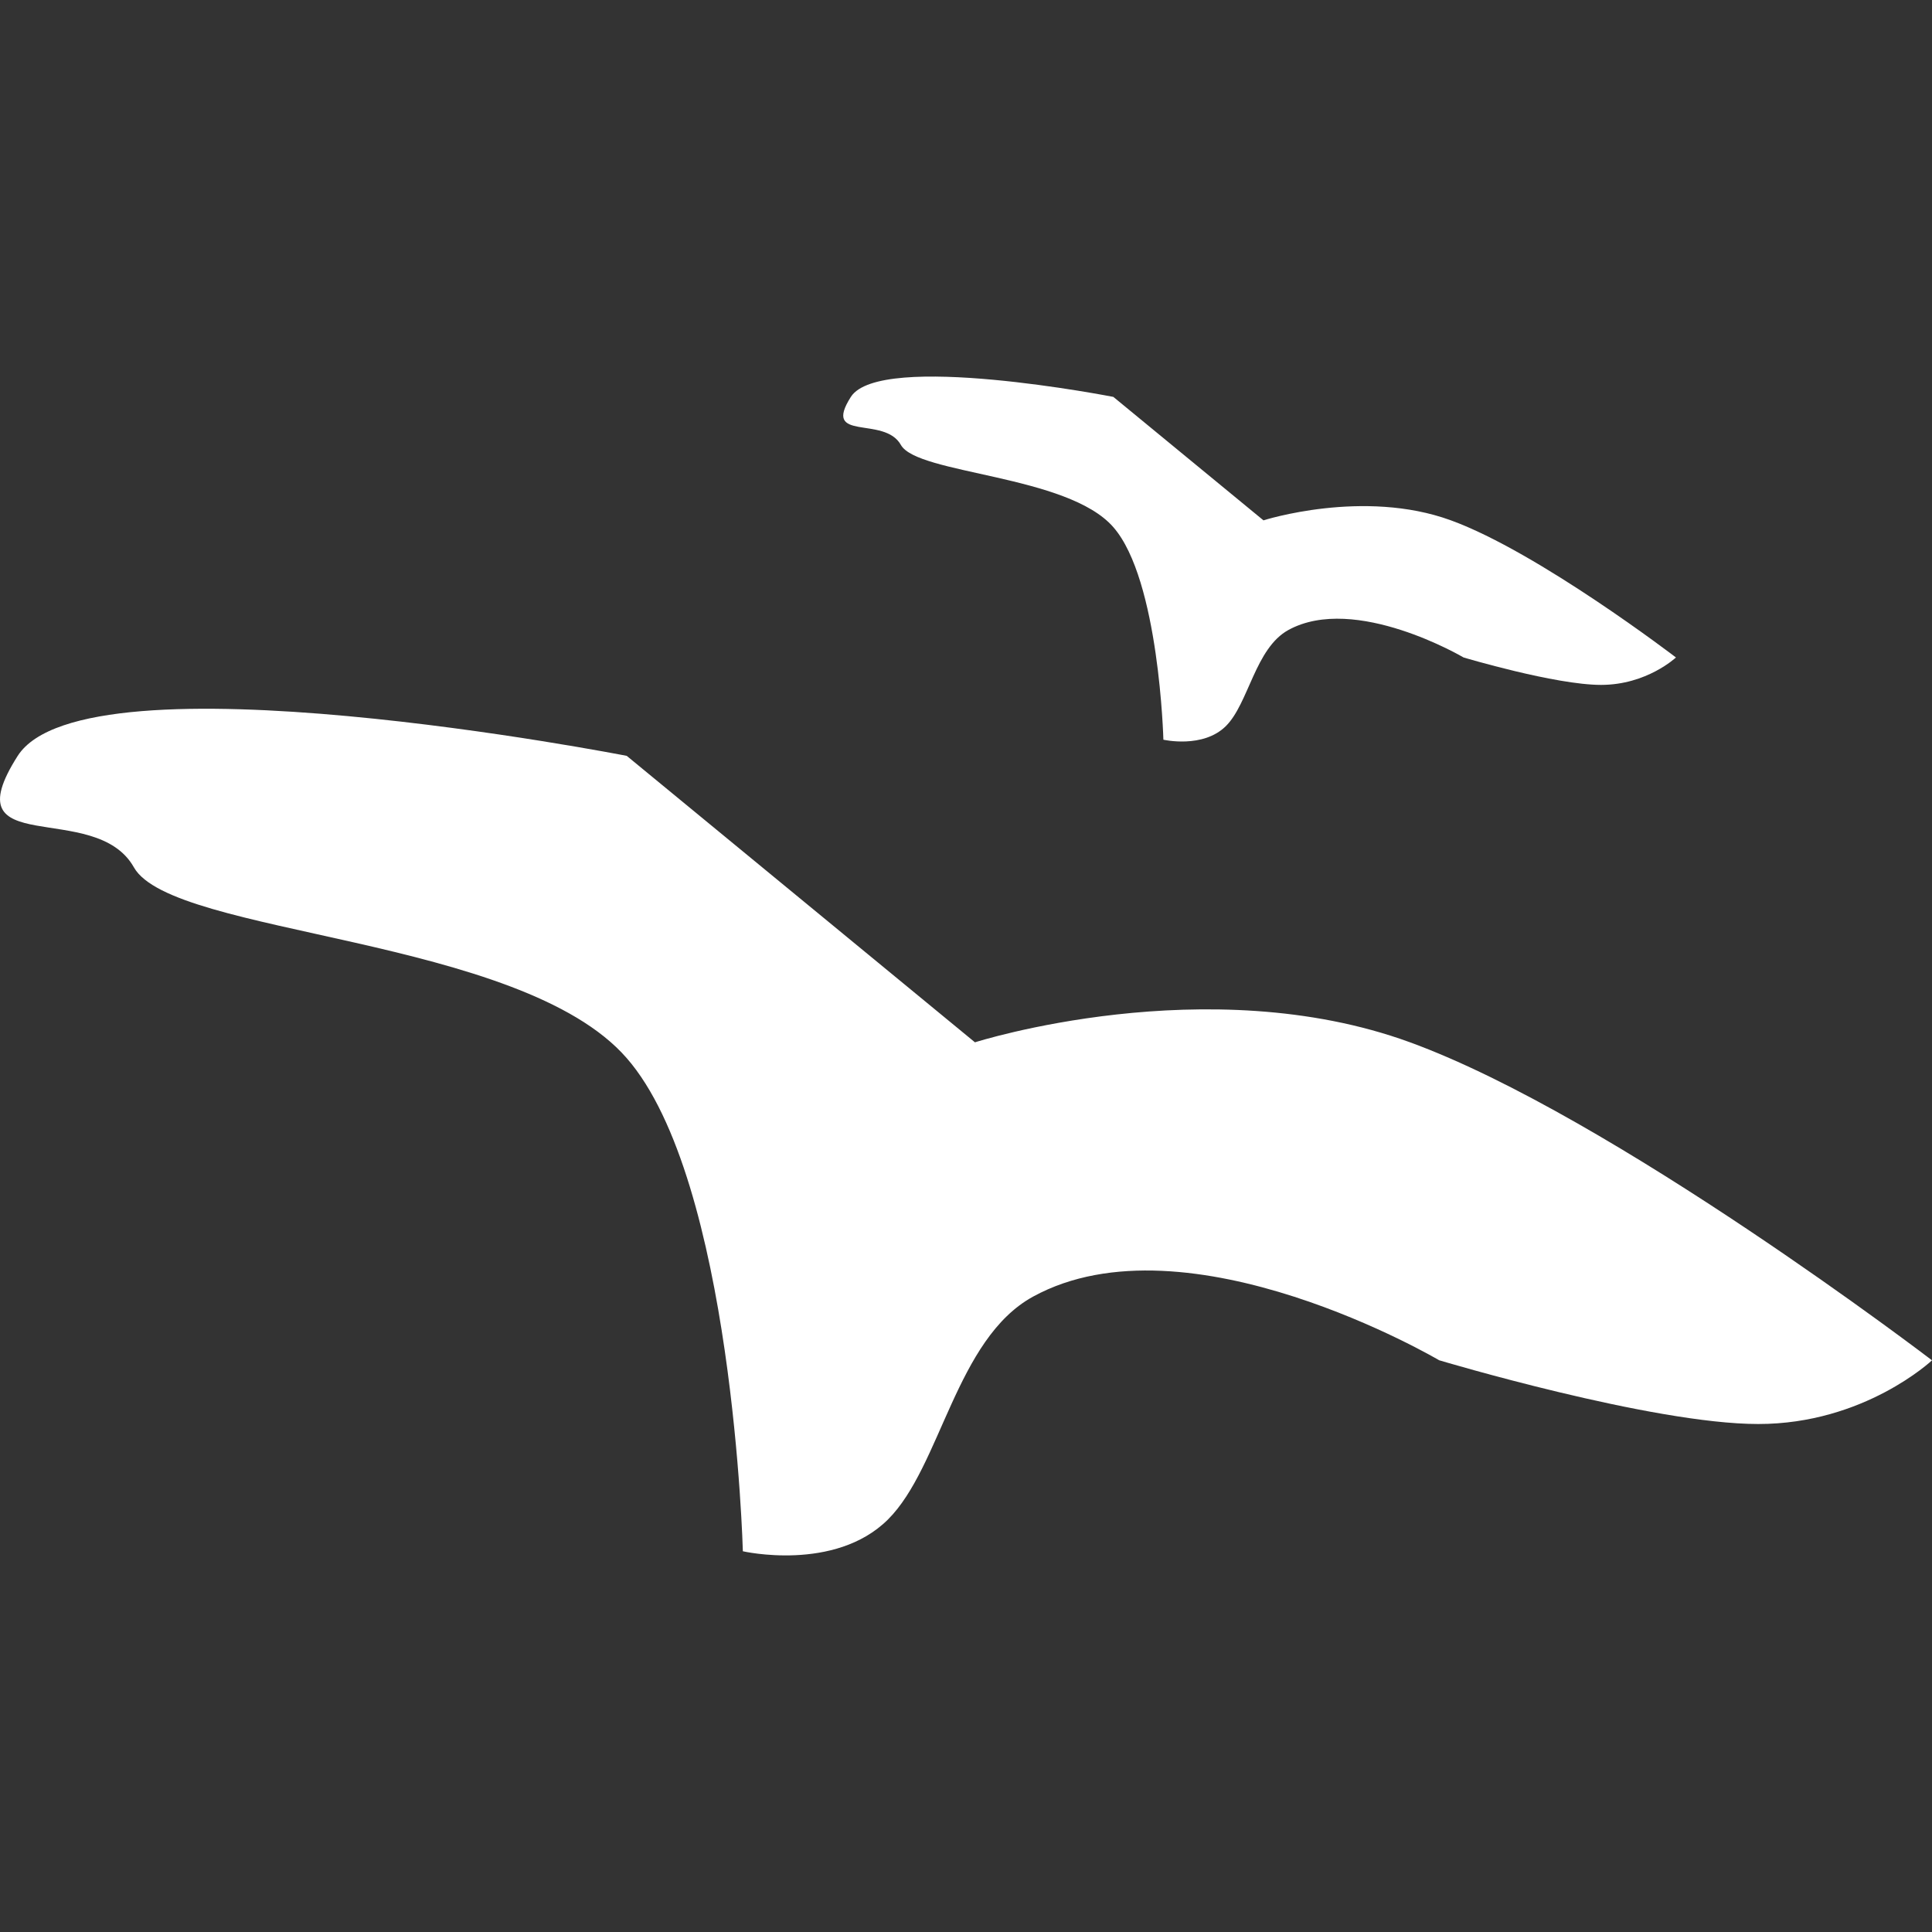
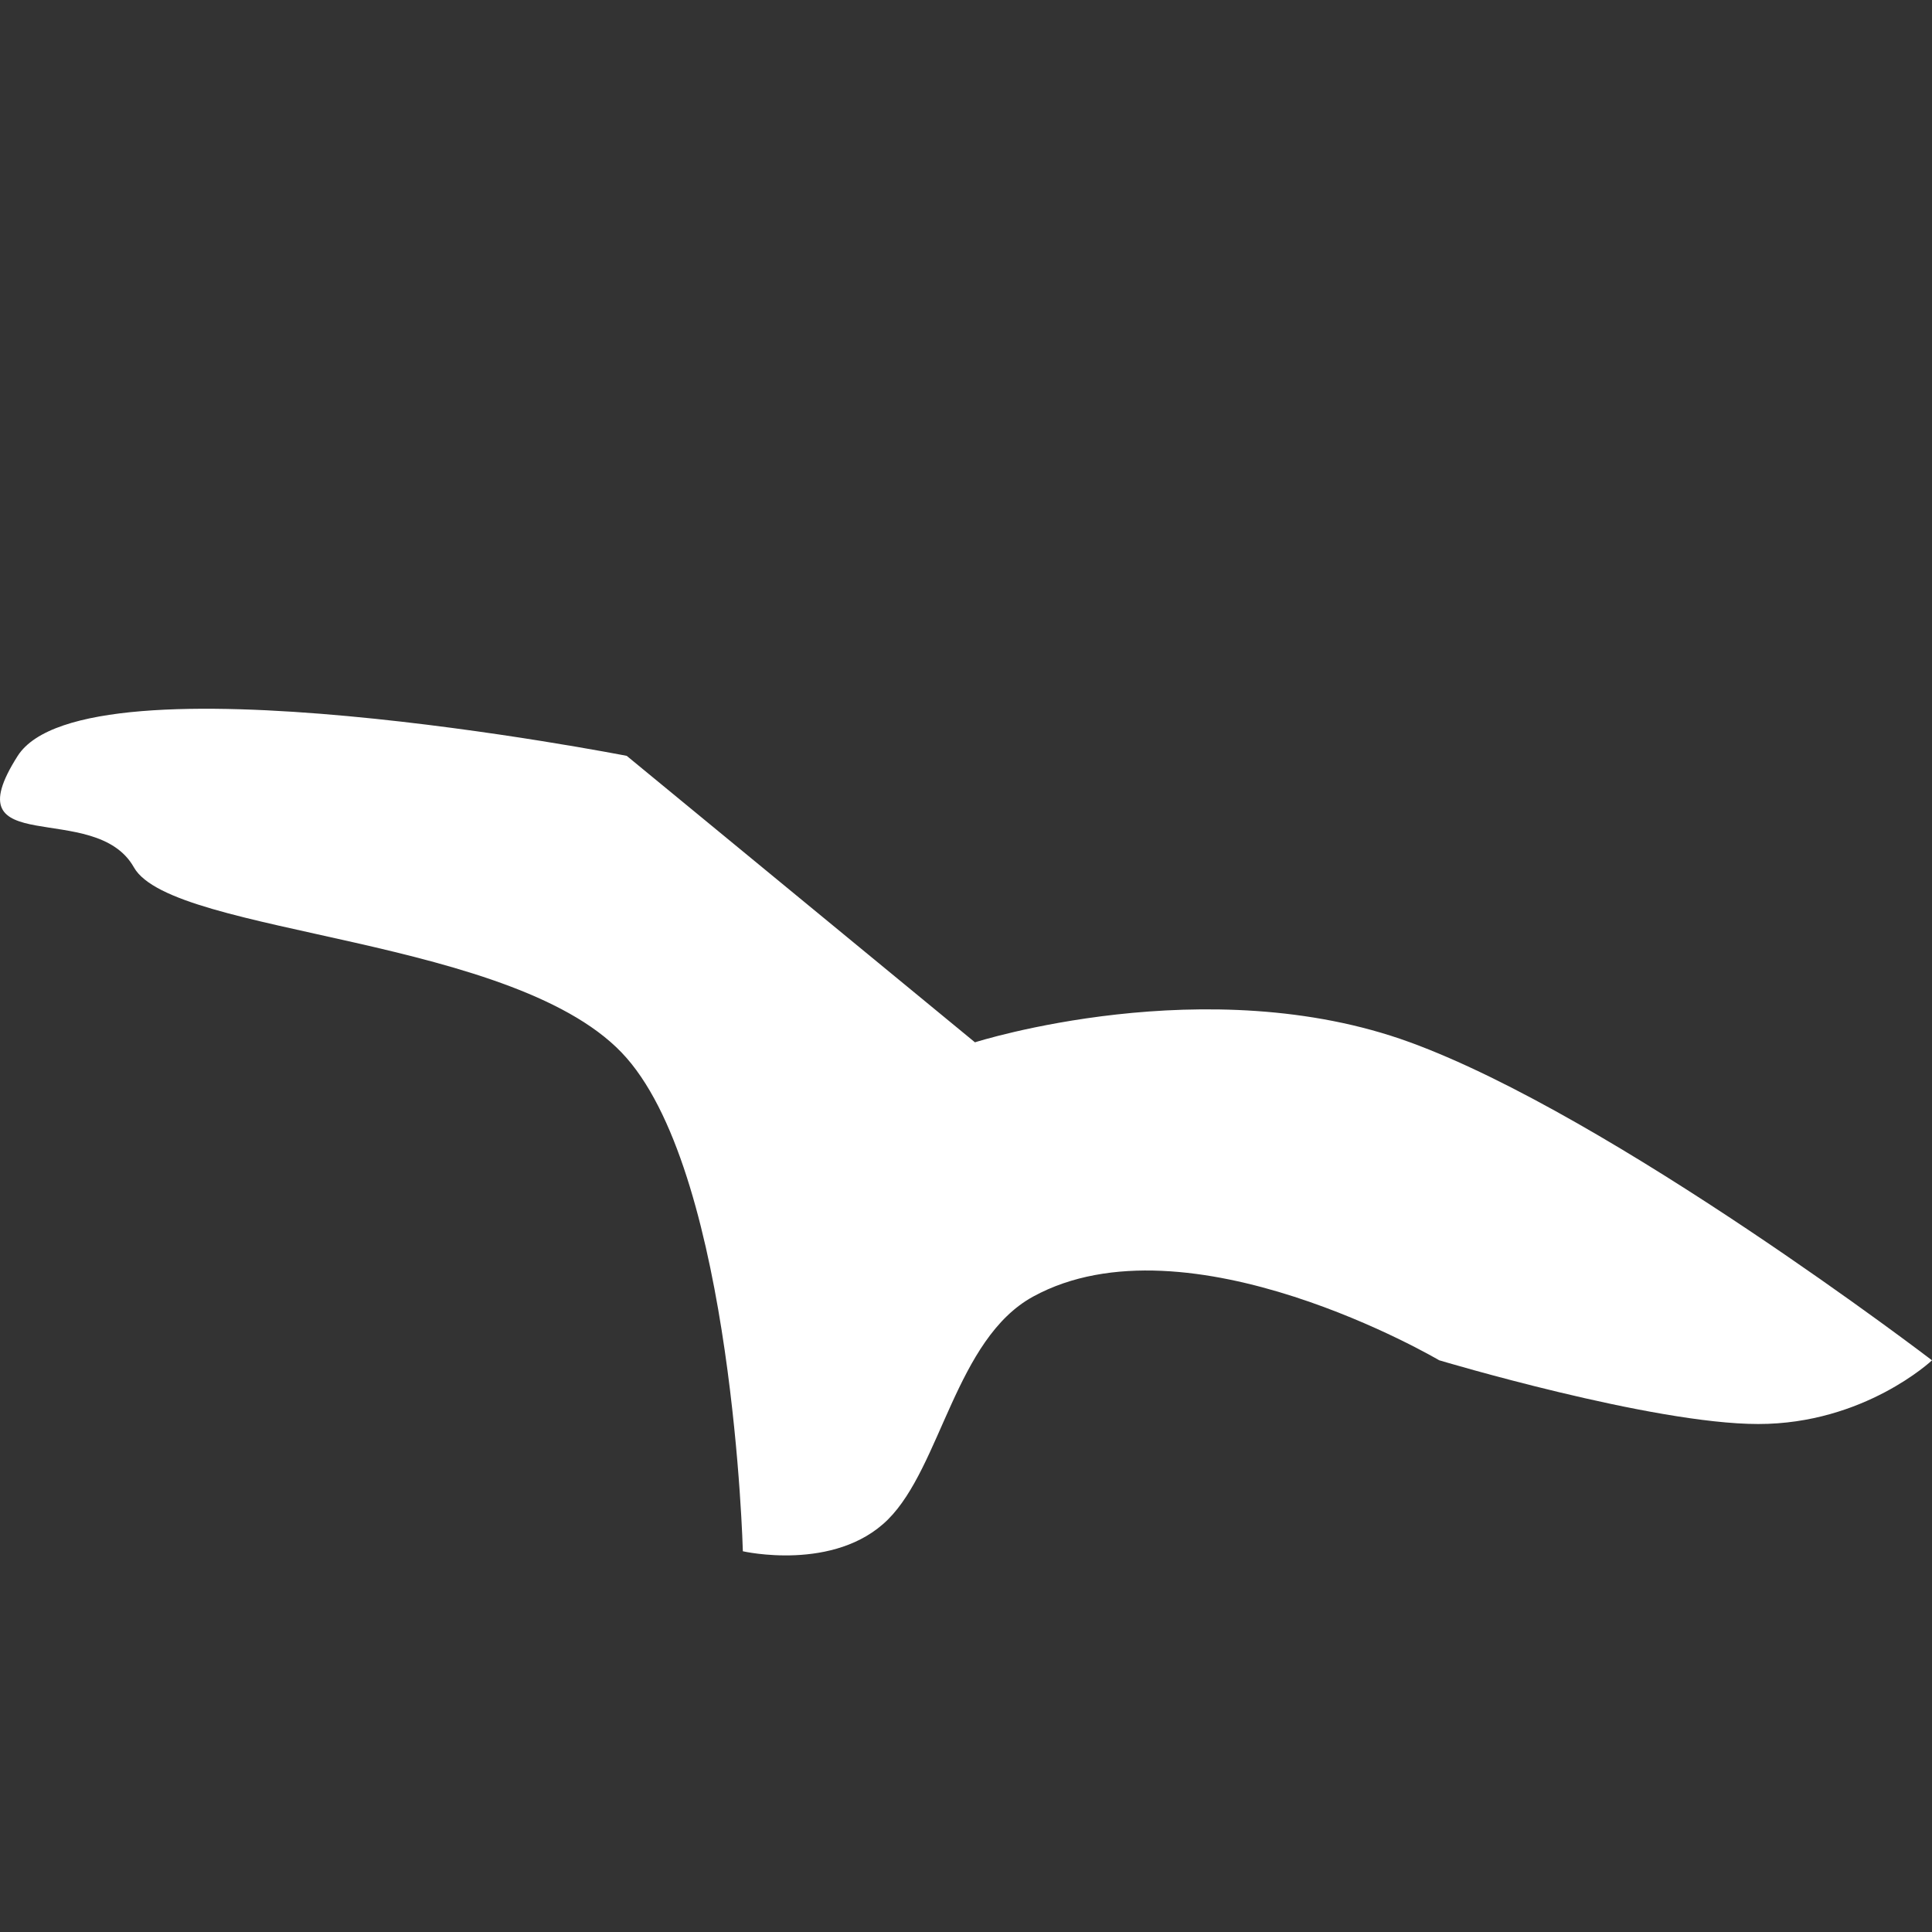
<svg xmlns="http://www.w3.org/2000/svg" version="1.1" id="Layer_1" x="0px" y="0px" width="30px" height="30px" viewBox="0 0 30 30" enable-background="new 0 0 30 30" xml:space="preserve">
  <rect x="0" y="0" width="30" height="30" fill="#333333" stroke="none" />
  <g>
-     <path fill="#FFFFFF" d="M26.024,10.209c0,0-2.135-1.634-3.494-2.129c-1.358-0.497-2.911,0-2.911,0l-2.331-1.917   c0,0-3.622-0.71-4.076,0c-0.452,0.71,0.518,0.283,0.777,0.746c0.259,0.459,2.588,0.459,3.299,1.277   c0.713,0.815,0.777,3.3,0.777,3.3s0.615,0.142,0.971-0.212c0.355-0.354,0.453-1.208,0.971-1.492   c1.036-0.567,2.719,0.427,2.719,0.427s1.424,0.426,2.135,0.426C25.572,10.635,26.024,10.209,26.024,10.209z" />
    <path fill="#FFFFFF" d="M30,21.123c0,0-4.954-3.788-8.105-4.938c-3.152-1.152-6.756,0-6.756,0l-5.407-4.448   c0,0-8.402-1.646-9.457,0c-1.049,1.646,1.201,0.659,1.804,1.731c0.601,1.066,6.005,1.066,7.653,2.963   c1.653,1.893,1.803,7.657,1.803,7.657s1.427,0.327,2.253-0.493c0.825-0.822,1.052-2.802,2.253-3.461   c2.401-1.315,6.306,0.988,6.306,0.988s3.303,0.99,4.954,0.99C28.95,22.113,30,21.123,30,21.123z" />
  </g>
</svg>